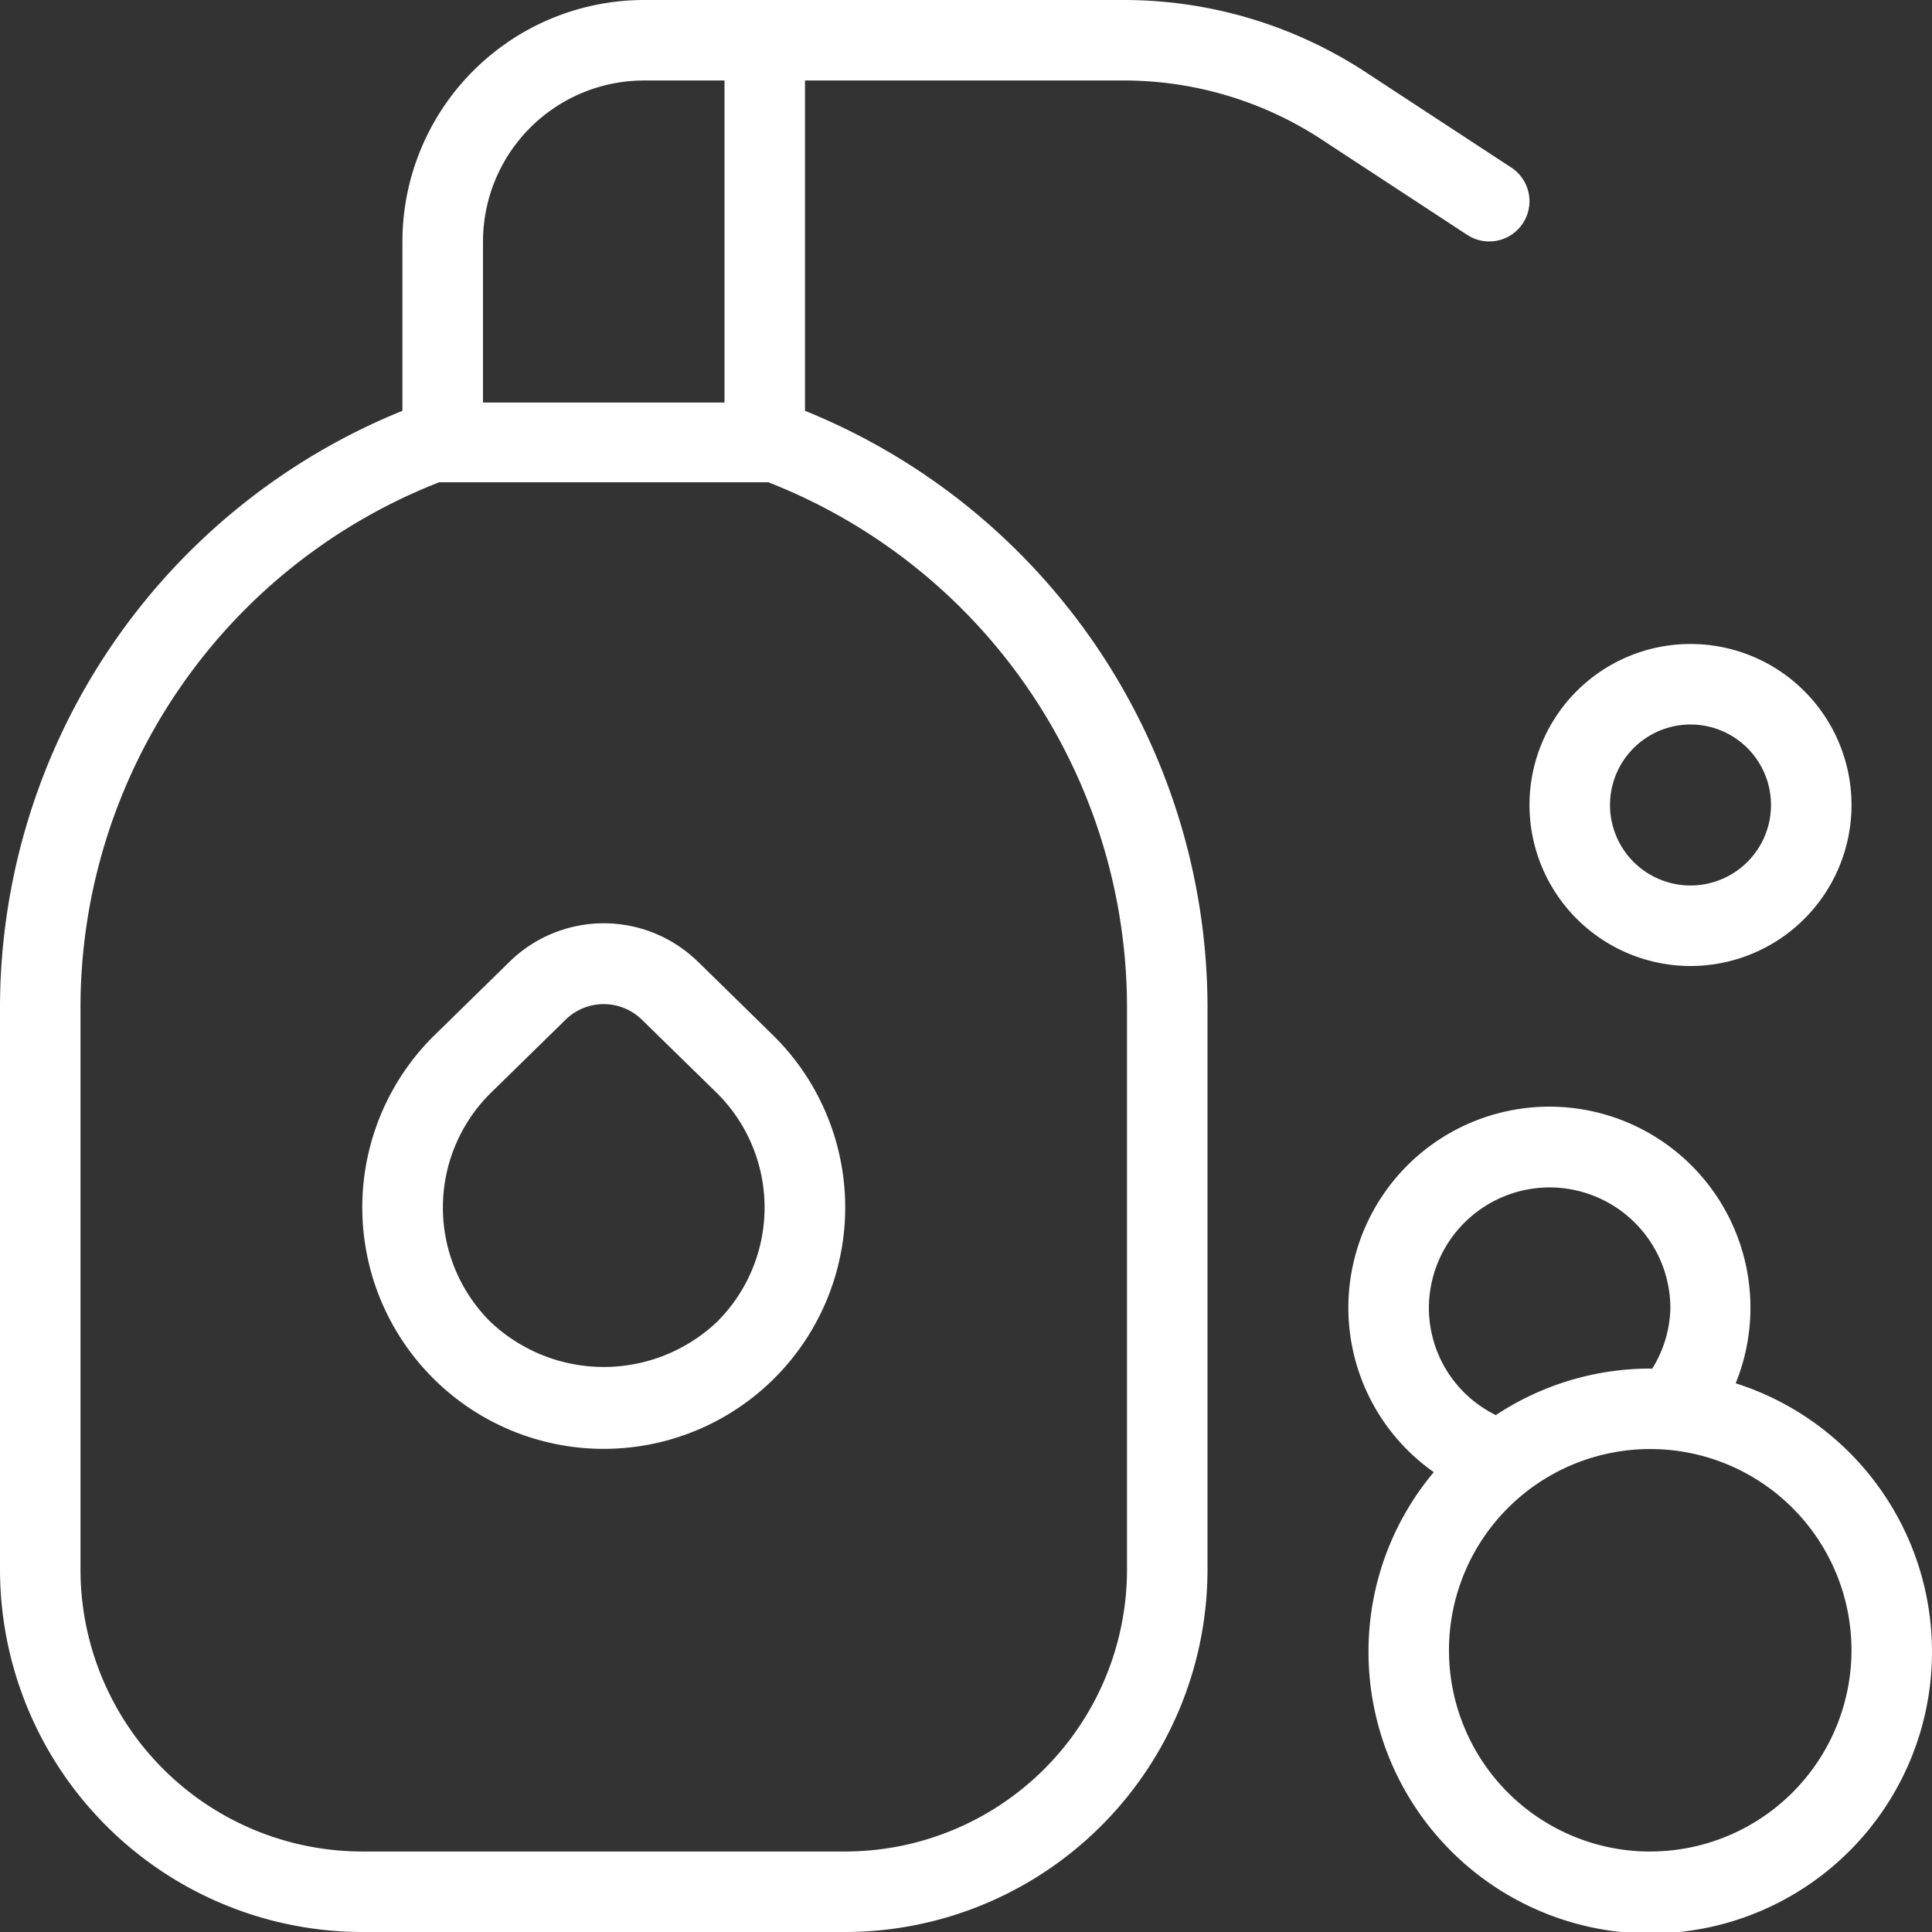
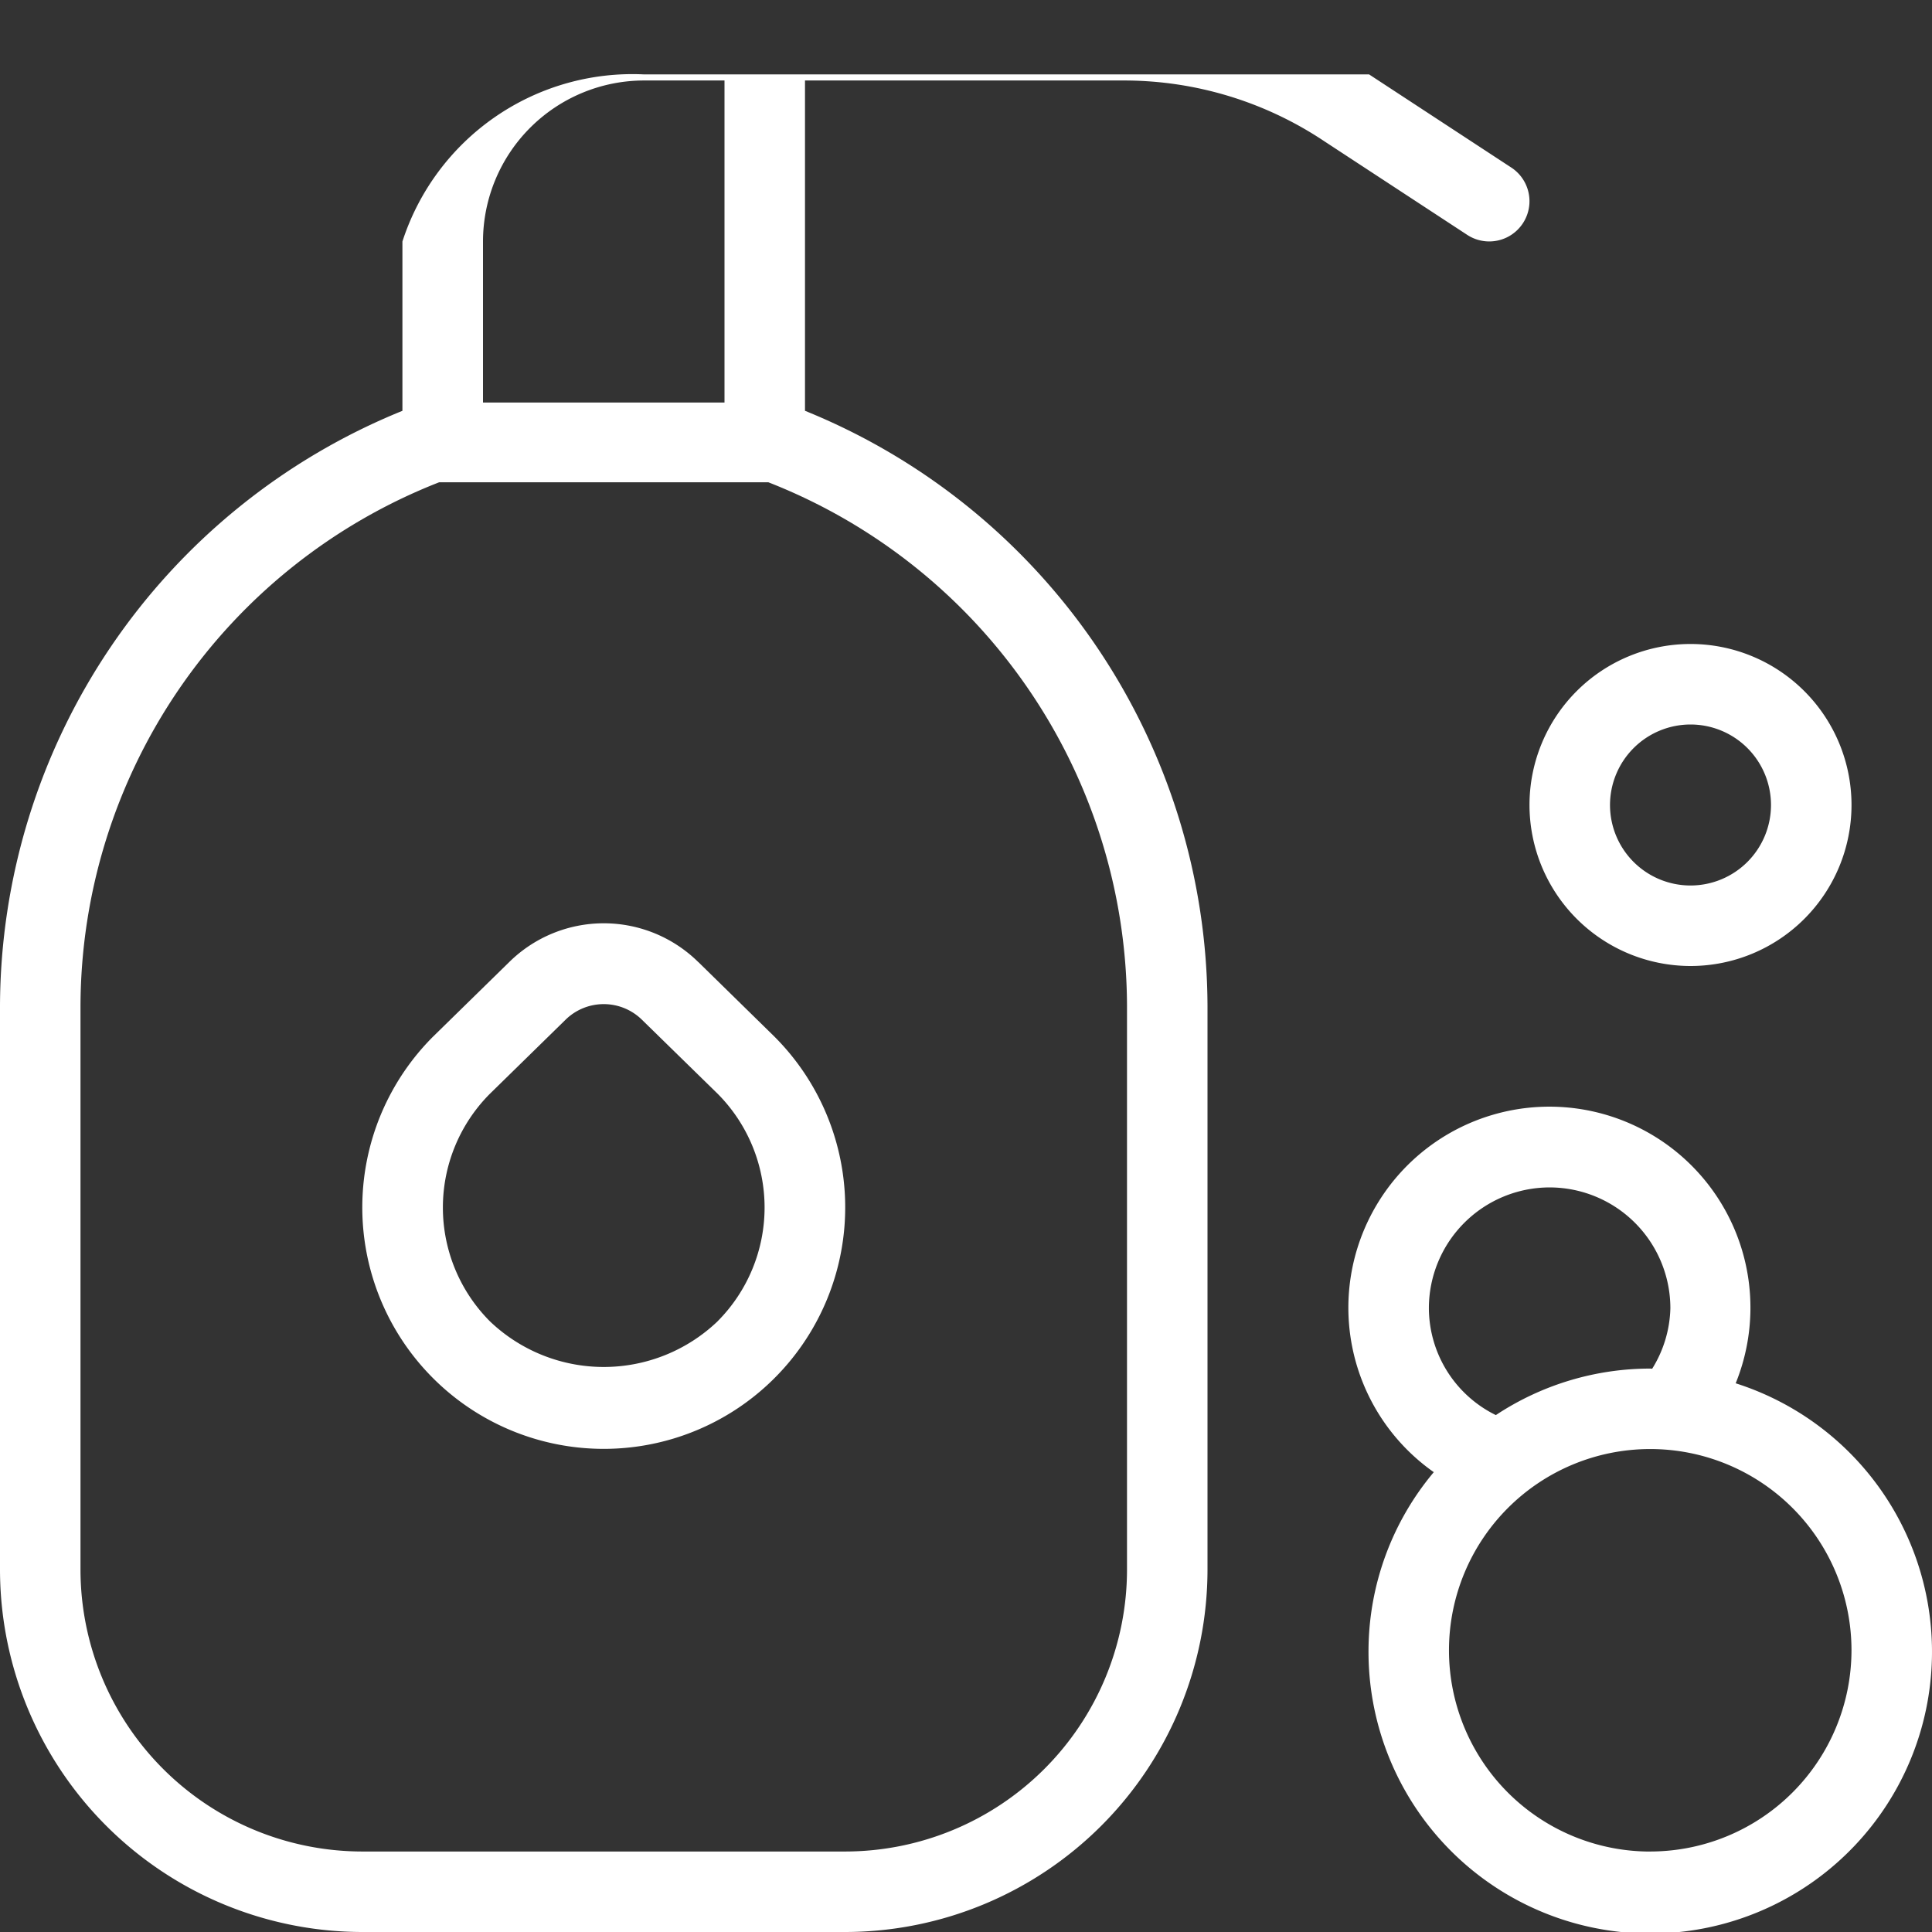
<svg xmlns="http://www.w3.org/2000/svg" width="89" height="89" viewBox="0 0 89 89">
  <rect x="0" y="0" width="89" height="89" fill="#333333" stroke="none" />
-   <path id="shower-gel" d="M51.757,3.708a16.617,16.617,0,0,1,9.267,2.811l6.564,4.3a1.853,1.853,0,0,0,2.032-3.1L63.068,3.427A20.334,20.334,0,0,0,51.753,0H29.663A11.139,11.139,0,0,0,18.538,11.125v7.8A29.688,29.688,0,0,0,0,46.354V72.313A16.708,16.708,0,0,0,16.688,89h22.25A16.708,16.708,0,0,0,55.625,72.313V46.354A29.685,29.685,0,0,0,37.083,18.924V3.708ZM22.25,11.125a7.424,7.424,0,0,1,7.417-7.417h3.708V18.542H22.25ZM51.917,46.354V72.313A12.993,12.993,0,0,1,38.938,85.292H16.688A12.993,12.993,0,0,1,3.708,72.313V46.354A25.986,25.986,0,0,1,20.229,22.217c.059,0,15.111,0,15.167,0A25.992,25.992,0,0,1,51.917,46.354ZM32.17,44.322a6.2,6.2,0,0,0-8.715,0l-3.508,3.434a11.123,11.123,0,1,0,15.716-.015L32.17,44.318Zm.886,16.547a7.59,7.59,0,0,1-10.487,0A7.424,7.424,0,0,1,22.554,50.4l3.493-3.419a2.511,2.511,0,0,1,3.53,0l3.478,3.4a7.429,7.429,0,0,1,0,10.487ZM77.875,44.5a7.417,7.417,0,1,0-7.417-7.417A7.424,7.424,0,0,0,77.875,44.5Zm0-11.125a3.708,3.708,0,1,1-3.708,3.708A3.712,3.712,0,0,1,77.875,33.375Zm2.084,30.342a9.261,9.261,0,1,0-13.91,4.1,12.847,12.847,0,0,0-3.007,8.207,12.979,12.979,0,1,0,16.917-12.3ZM71.385,54.7a5.569,5.569,0,0,1,5.563,5.563,5.511,5.511,0,0,1-.838,2.789c-.03,0-.059-.007-.089-.007a12.9,12.9,0,0,0-7.113,2.143,5.508,5.508,0,0,1-3.085-4.925A5.569,5.569,0,0,1,71.385,54.7Zm4.635,30.594a9.271,9.271,0,1,1,9.271-9.271A9.279,9.279,0,0,1,76.021,85.292Z" fill="#fff" />
+   <path id="shower-gel" d="M51.757,3.708a16.617,16.617,0,0,1,9.267,2.811l6.564,4.3a1.853,1.853,0,0,0,2.032-3.1L63.068,3.427H29.663A11.139,11.139,0,0,0,18.538,11.125v7.8A29.688,29.688,0,0,0,0,46.354V72.313A16.708,16.708,0,0,0,16.688,89h22.25A16.708,16.708,0,0,0,55.625,72.313V46.354A29.685,29.685,0,0,0,37.083,18.924V3.708ZM22.25,11.125a7.424,7.424,0,0,1,7.417-7.417h3.708V18.542H22.25ZM51.917,46.354V72.313A12.993,12.993,0,0,1,38.938,85.292H16.688A12.993,12.993,0,0,1,3.708,72.313V46.354A25.986,25.986,0,0,1,20.229,22.217c.059,0,15.111,0,15.167,0A25.992,25.992,0,0,1,51.917,46.354ZM32.17,44.322a6.2,6.2,0,0,0-8.715,0l-3.508,3.434a11.123,11.123,0,1,0,15.716-.015L32.17,44.318Zm.886,16.547a7.59,7.59,0,0,1-10.487,0A7.424,7.424,0,0,1,22.554,50.4l3.493-3.419a2.511,2.511,0,0,1,3.53,0l3.478,3.4a7.429,7.429,0,0,1,0,10.487ZM77.875,44.5a7.417,7.417,0,1,0-7.417-7.417A7.424,7.424,0,0,0,77.875,44.5Zm0-11.125a3.708,3.708,0,1,1-3.708,3.708A3.712,3.712,0,0,1,77.875,33.375Zm2.084,30.342a9.261,9.261,0,1,0-13.91,4.1,12.847,12.847,0,0,0-3.007,8.207,12.979,12.979,0,1,0,16.917-12.3ZM71.385,54.7a5.569,5.569,0,0,1,5.563,5.563,5.511,5.511,0,0,1-.838,2.789c-.03,0-.059-.007-.089-.007a12.9,12.9,0,0,0-7.113,2.143,5.508,5.508,0,0,1-3.085-4.925A5.569,5.569,0,0,1,71.385,54.7Zm4.635,30.594a9.271,9.271,0,1,1,9.271-9.271A9.279,9.279,0,0,1,76.021,85.292Z" fill="#fff" />
</svg>